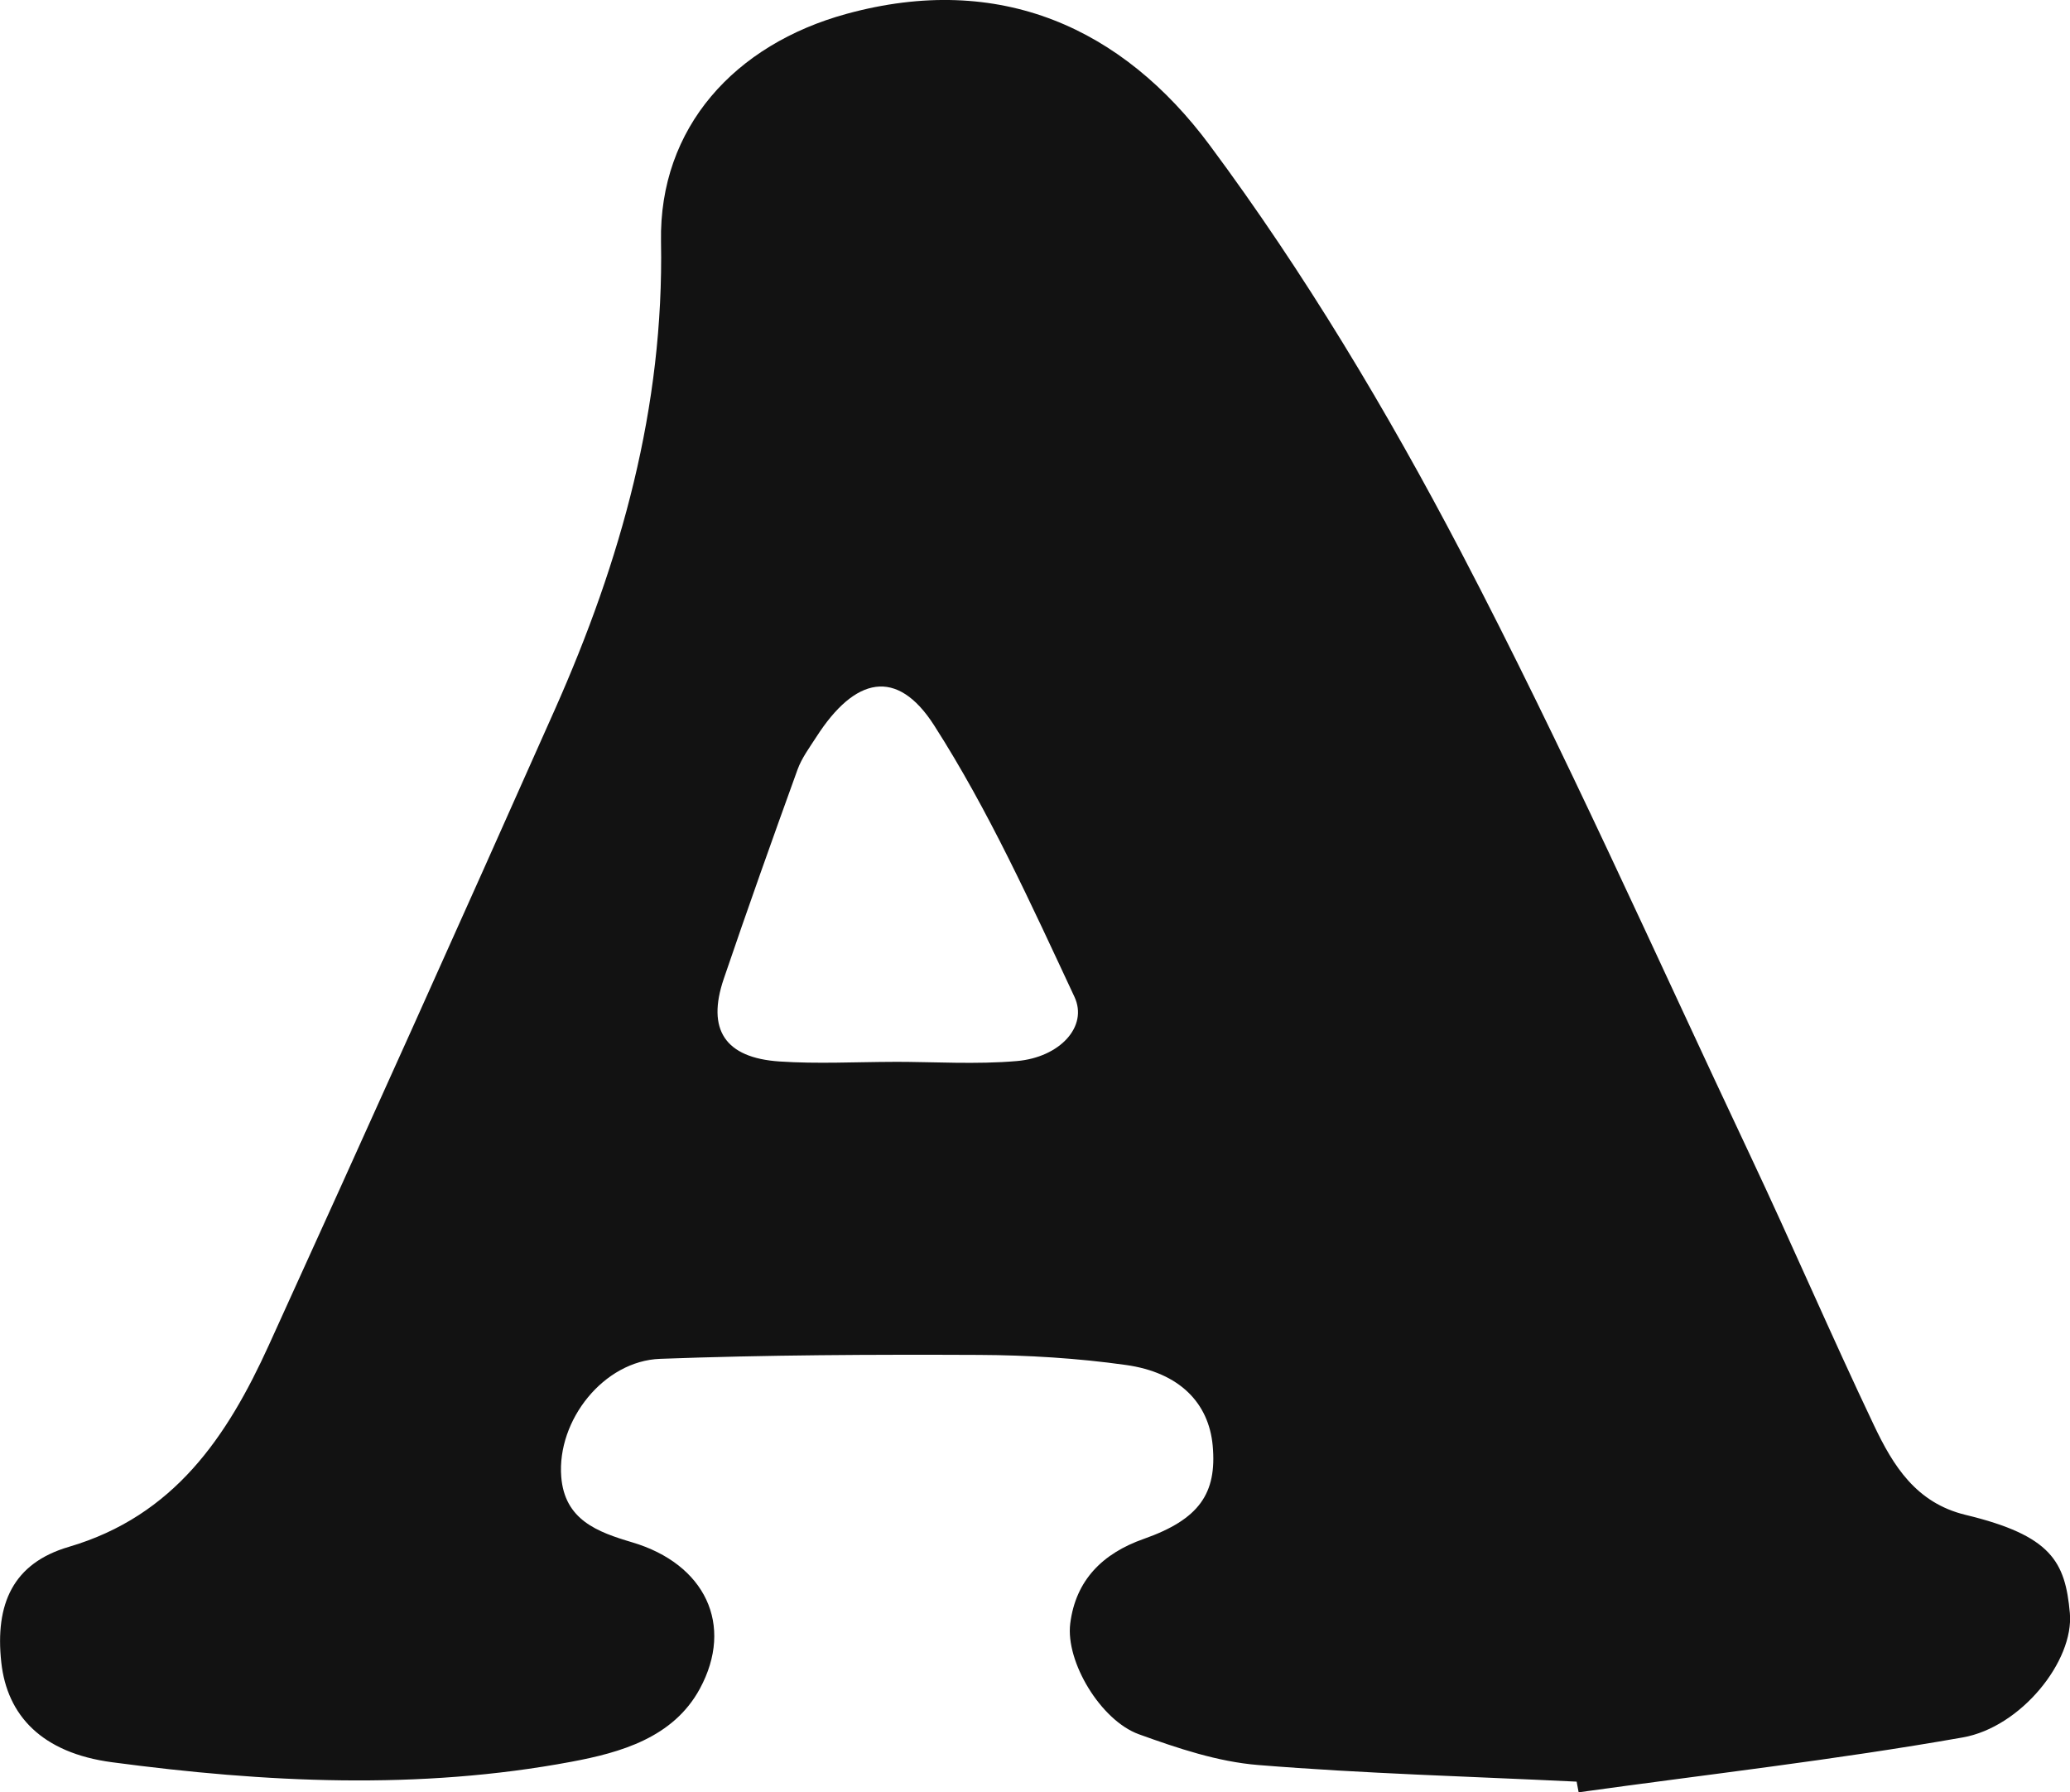
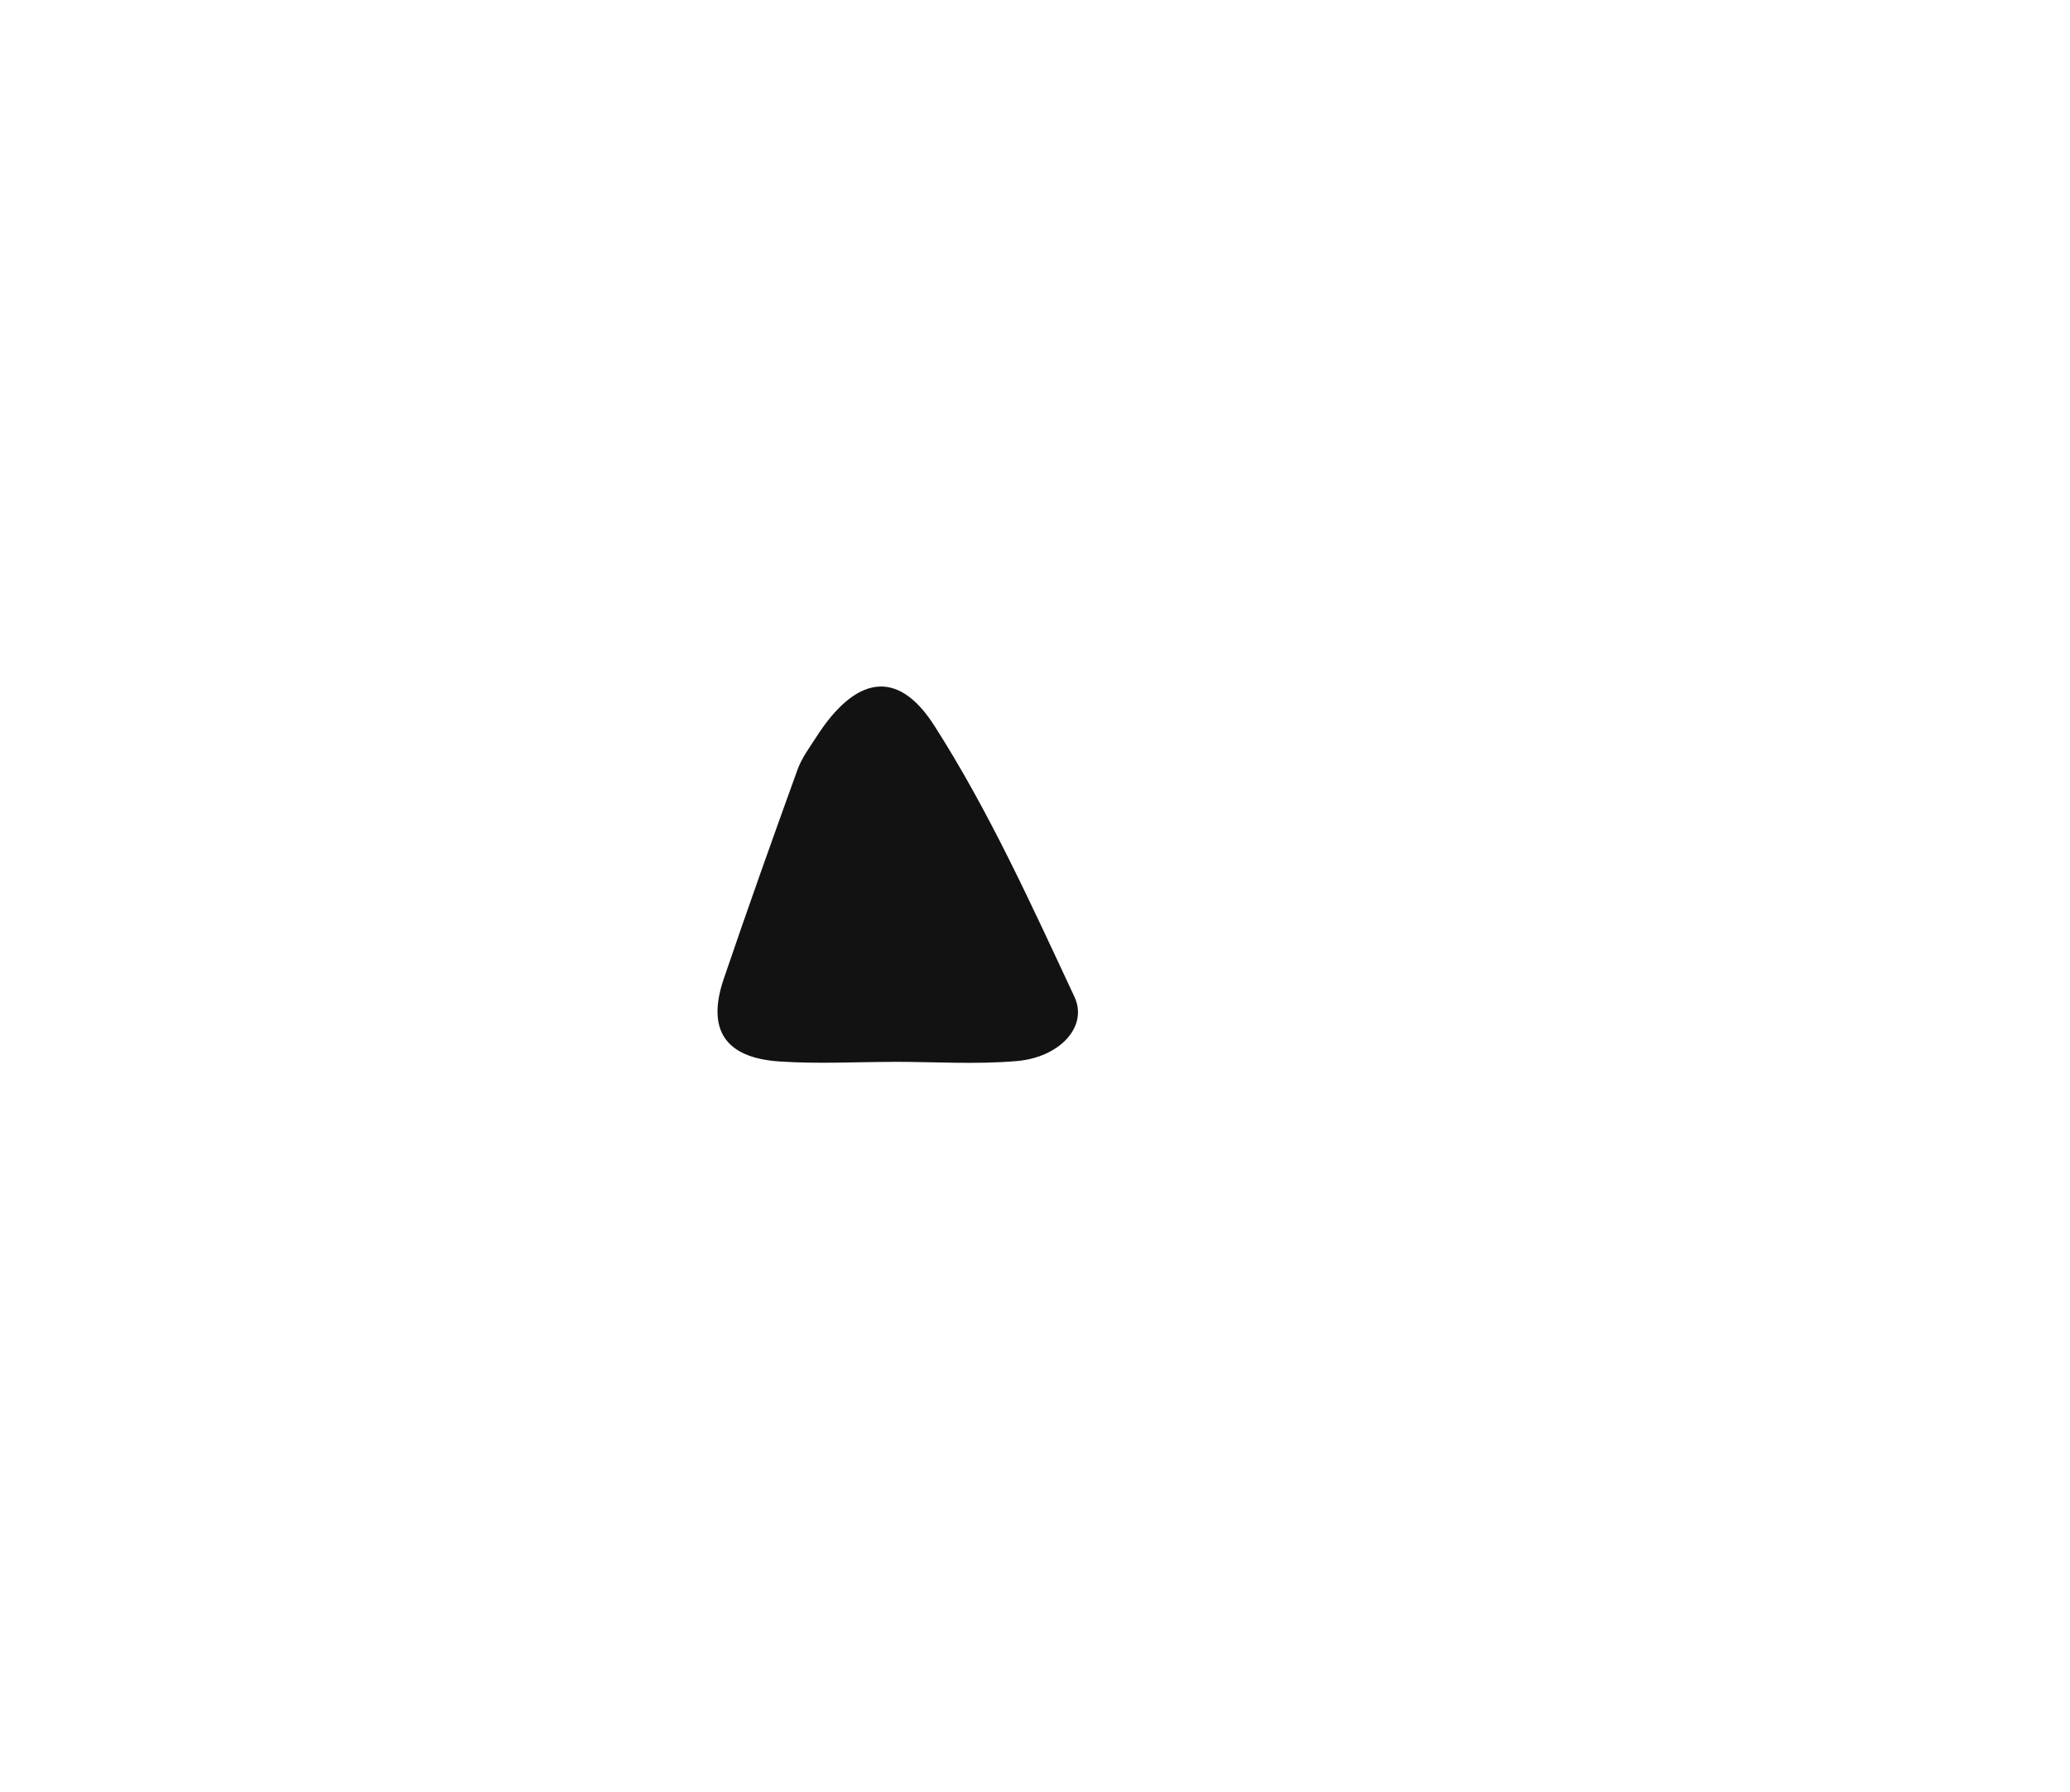
<svg xmlns="http://www.w3.org/2000/svg" id="Layer_1" data-name="Layer 1" viewBox="0 0 433.19 375.05">
  <defs>
    <style>      .cls-1 {        fill: #121212;      }    </style>
  </defs>
-   <path class="cls-1" d="M329.91,372.8c-22.22-1.08-44.47-1.68-66.63-3.48-8.45-.68-16.88-3.52-24.94-6.43-7.97-2.88-15.38-15.16-14.37-23.19,1.15-9.04,6.74-14.65,15.38-17.69,11.58-4.08,15.35-9.47,14.43-19.53-.82-8.92-6.96-15.29-18.13-16.86-10.17-1.43-20.52-2.06-30.79-2.11-22.24-.1-44.49,0-66.71,.82-11.81,.43-21.61,12.85-20.7,24.66,.7,9.04,7.55,11.57,14.83,13.73,15.25,4.51,21.42,17.28,14.17,30.65-5.58,10.29-16.7,13.36-26.82,15.26-31.95,5.99-64.2,4.37-96.2,.11-14.66-1.95-21.95-9.78-23.16-20.89-1.34-12.25,2.46-20.75,14.11-24.17,22.11-6.49,33.18-23.11,41.87-42.19,20.15-44.24,40.1-88.57,59.85-132.99,13.84-31.13,22.87-63.29,22.23-97.94-.44-23.88,15.45-41.26,38.82-47.66,32.14-8.81,57.82,3.01,76.01,27.49,19.83,26.68,37.13,55.6,52.57,85.09,21.59,41.26,40.53,83.91,60.42,126.05,8.88,18.82,17.09,37.95,26.03,56.74,3.99,8.39,8.77,16.2,19.15,18.71,17.98,4.33,20.86,9.79,21.83,20.54,.9,10-10.21,23.88-22.41,26.03-26.64,4.7-53.58,7.75-80.39,11.48-.14-.75-.28-1.5-.42-2.25ZM186.99,222.18c8.61,0,17.28,.58,25.82-.16,8.96-.78,14.95-7.21,12.04-13.44-9.04-19.32-17.91-38.93-29.37-56.81-7.76-12.11-16.56-10.16-24.64,2.43-1.43,2.22-3.07,4.42-3.95,6.86-5.26,14.54-10.45,29.12-15.43,43.76-3.61,10.62,.26,16.53,11.67,17.29,7.92,.53,15.9,.1,23.85,.08Z" />
+   <path class="cls-1" d="M329.91,372.8ZM186.99,222.18c8.61,0,17.28,.58,25.82-.16,8.96-.78,14.95-7.21,12.04-13.44-9.04-19.32-17.91-38.93-29.37-56.81-7.76-12.11-16.56-10.16-24.64,2.43-1.43,2.22-3.07,4.42-3.95,6.86-5.26,14.54-10.45,29.12-15.43,43.76-3.61,10.62,.26,16.53,11.67,17.29,7.92,.53,15.9,.1,23.85,.08Z" />
</svg>